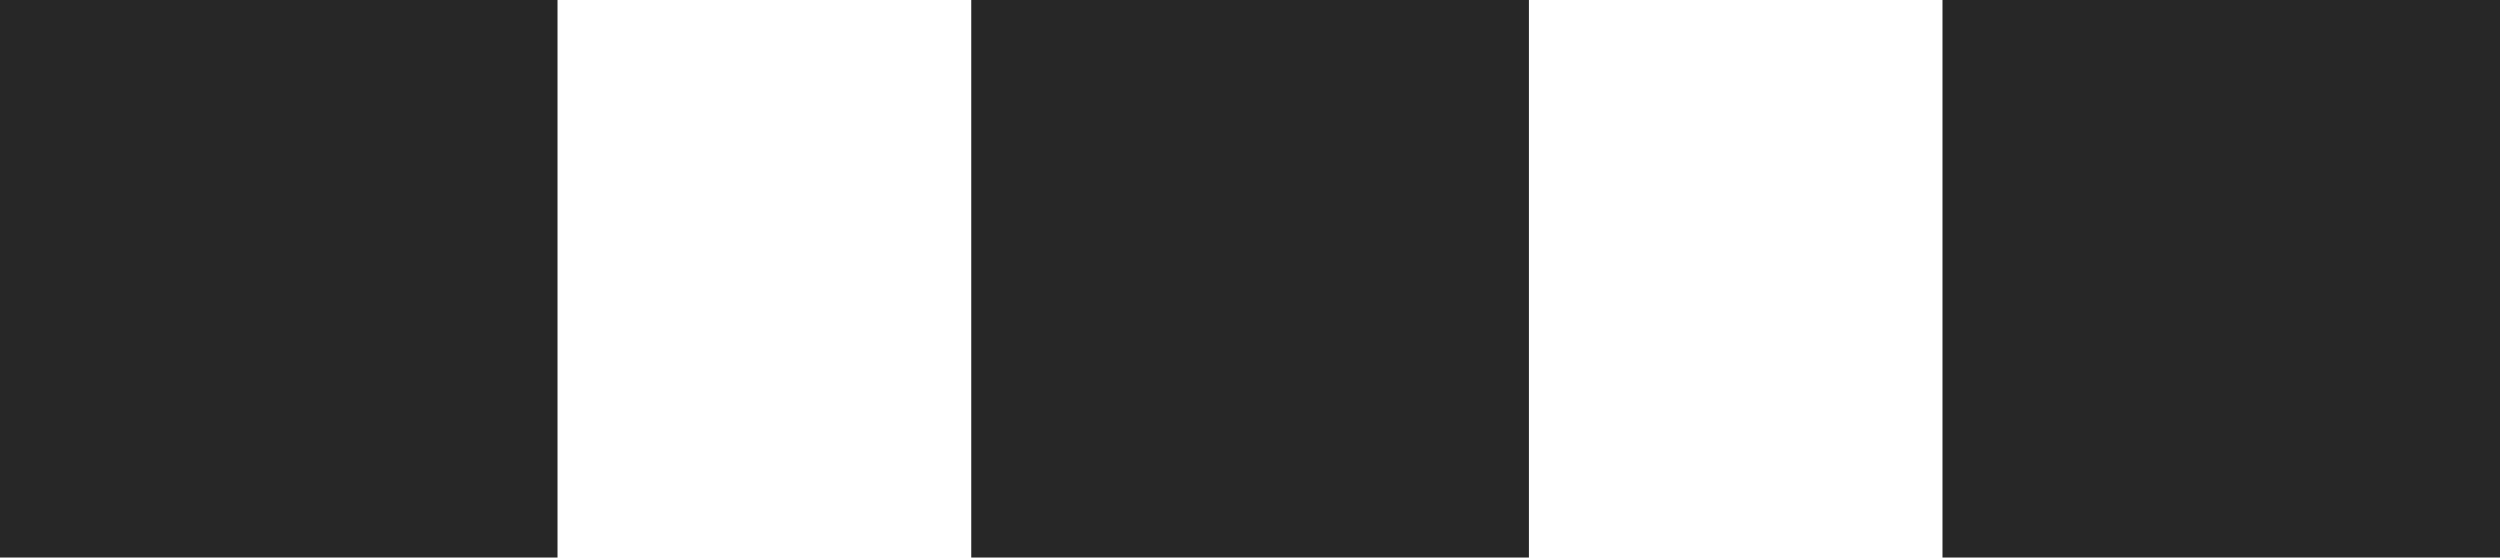
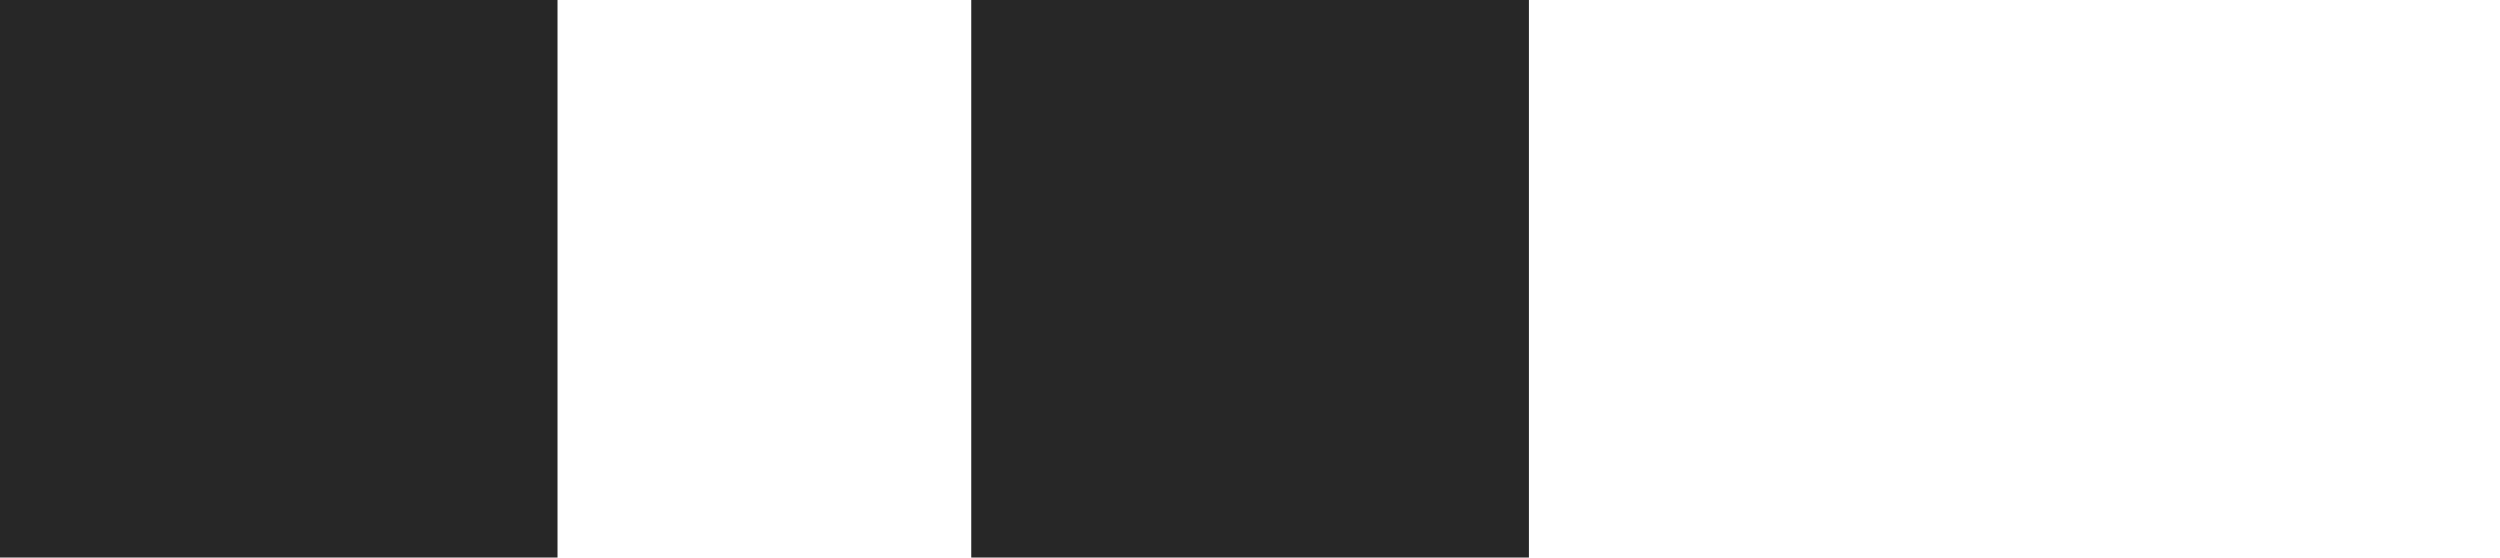
<svg xmlns="http://www.w3.org/2000/svg" width="131.261" height="29.272" viewBox="0 0 131.261 29.272">
  <g id="Group_58" data-name="Group 58" transform="translate(0 0)">
    <rect id="Rectangle_11" data-name="Rectangle 11" width="29.272" height="29.272" transform="translate(0 0.001)" fill="#272727" />
    <rect id="Rectangle_12" data-name="Rectangle 12" width="29.28" height="29.272" transform="translate(50.995 0.001)" fill="#272727" />
-     <rect id="Rectangle_13" data-name="Rectangle 13" width="29.272" height="29.272" transform="translate(101.989 0.001)" fill="#272727" />
  </g>
</svg>